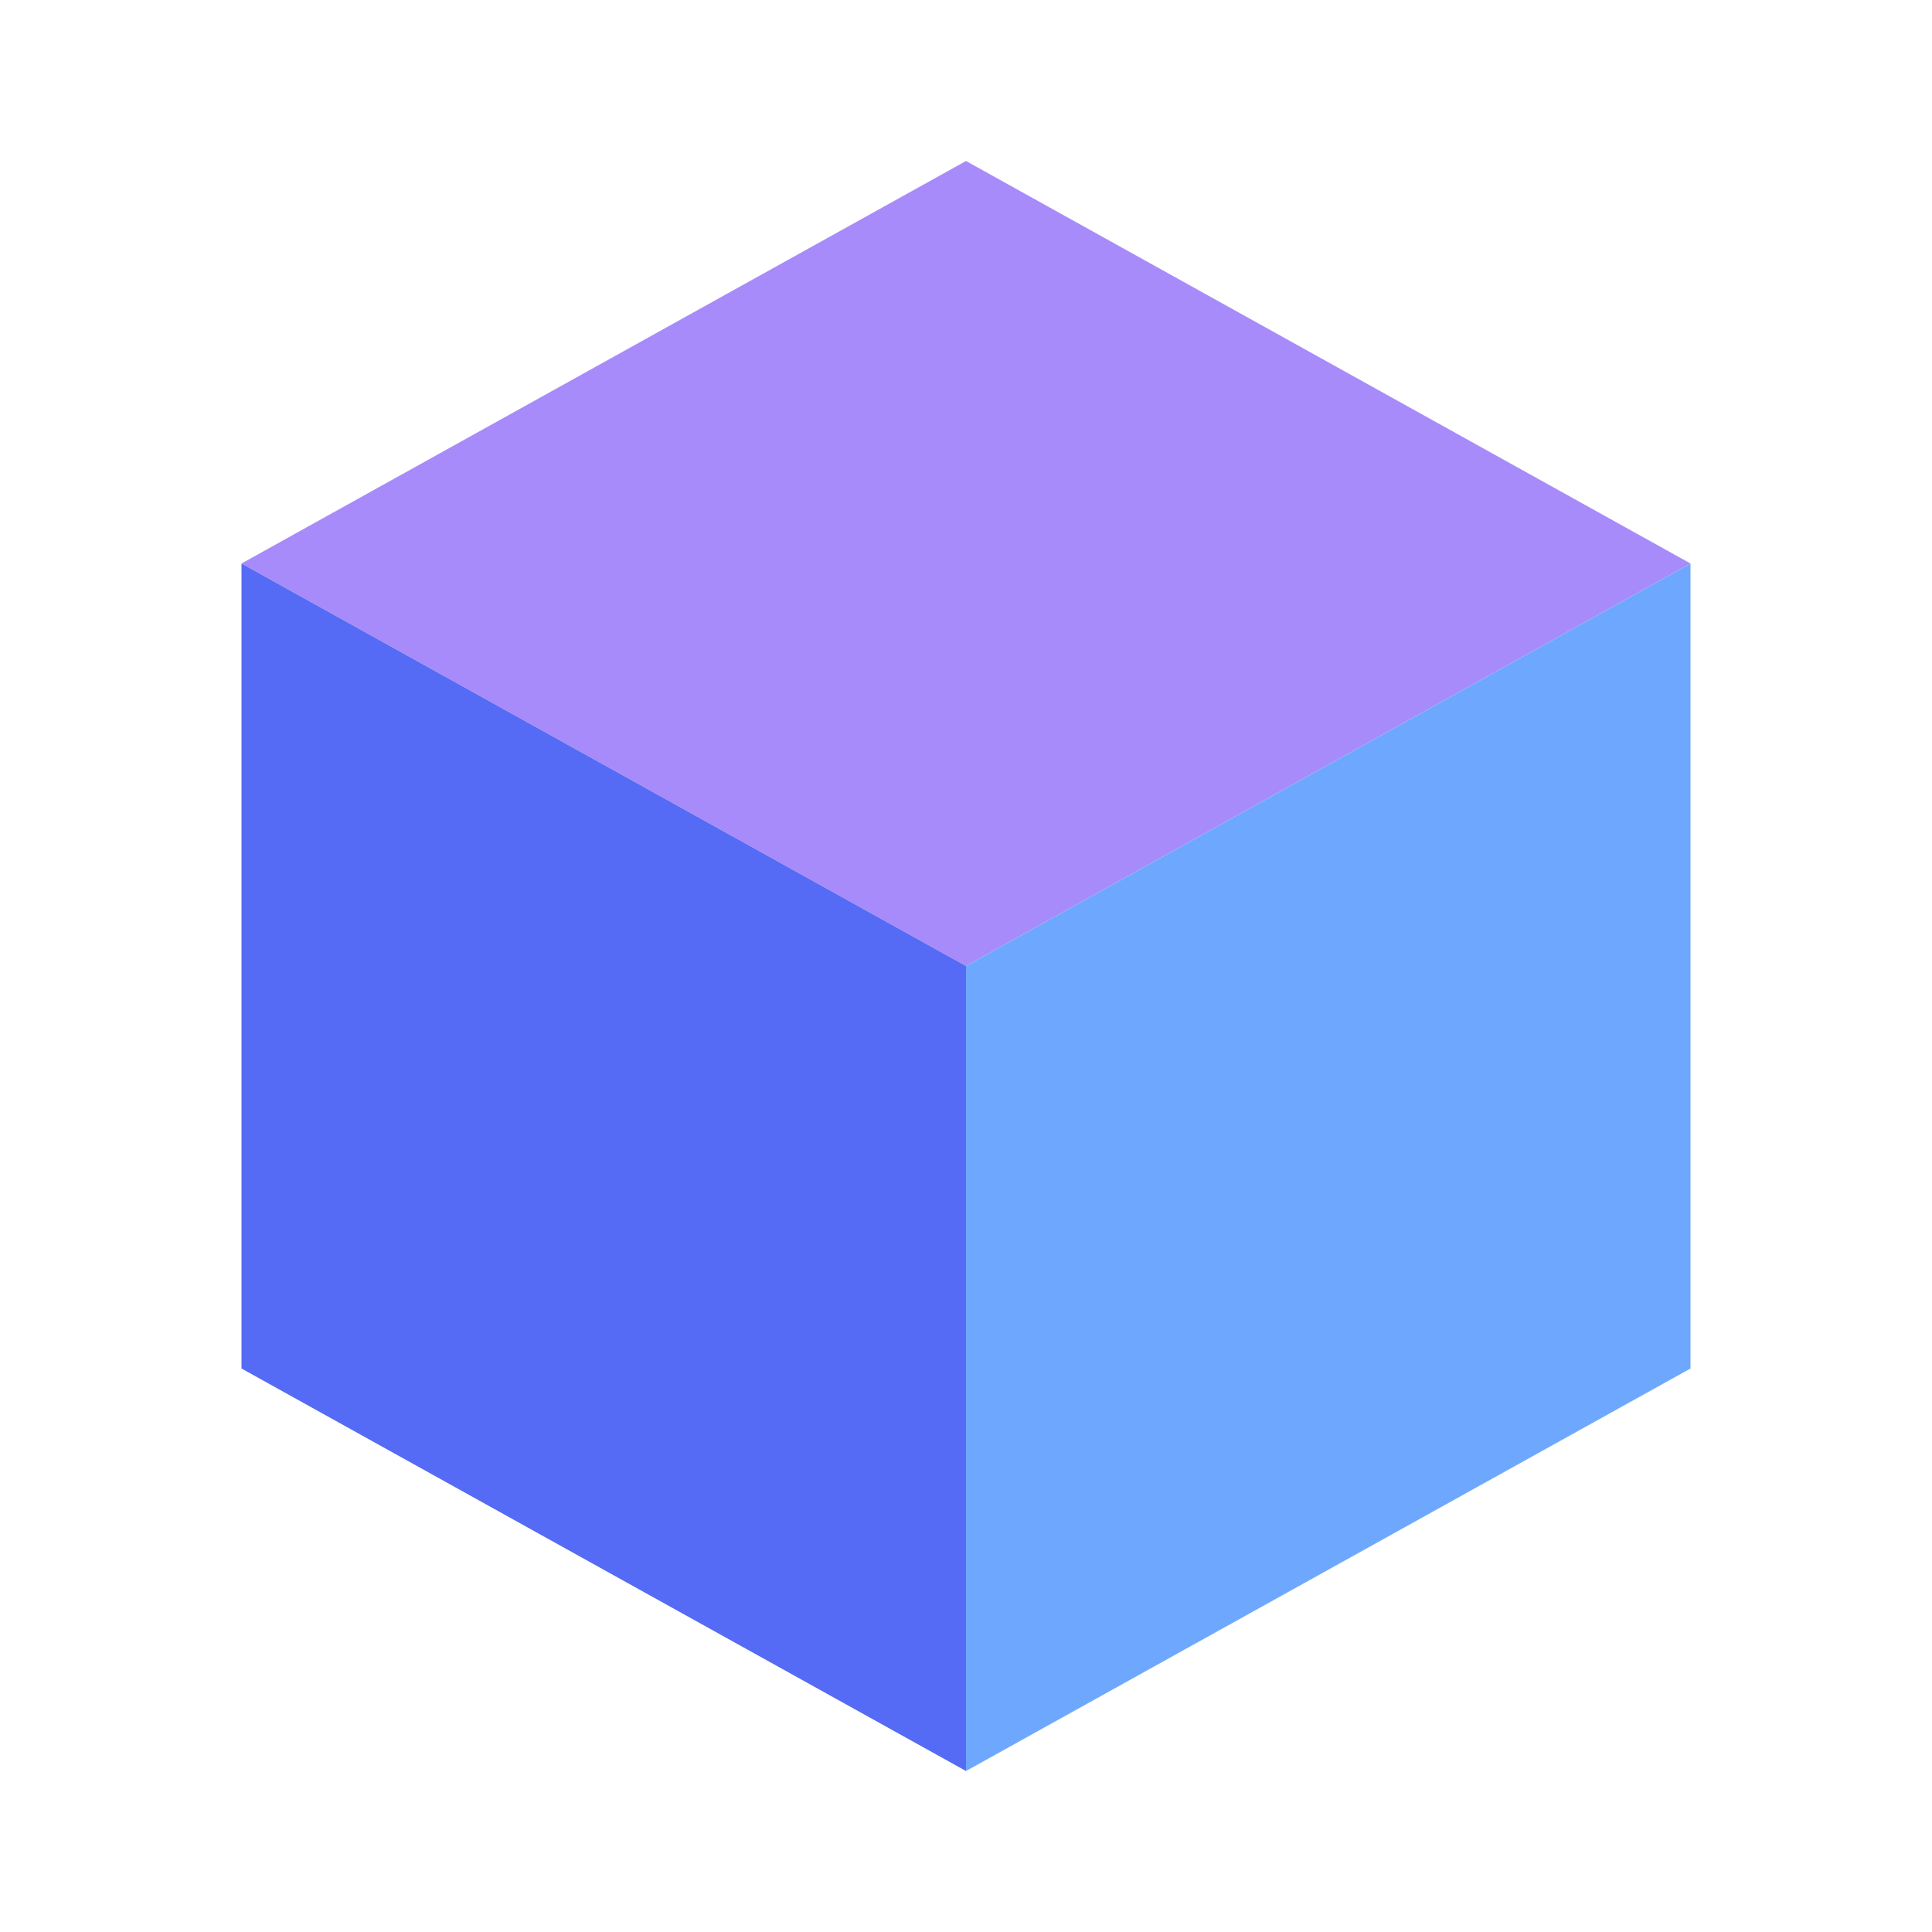
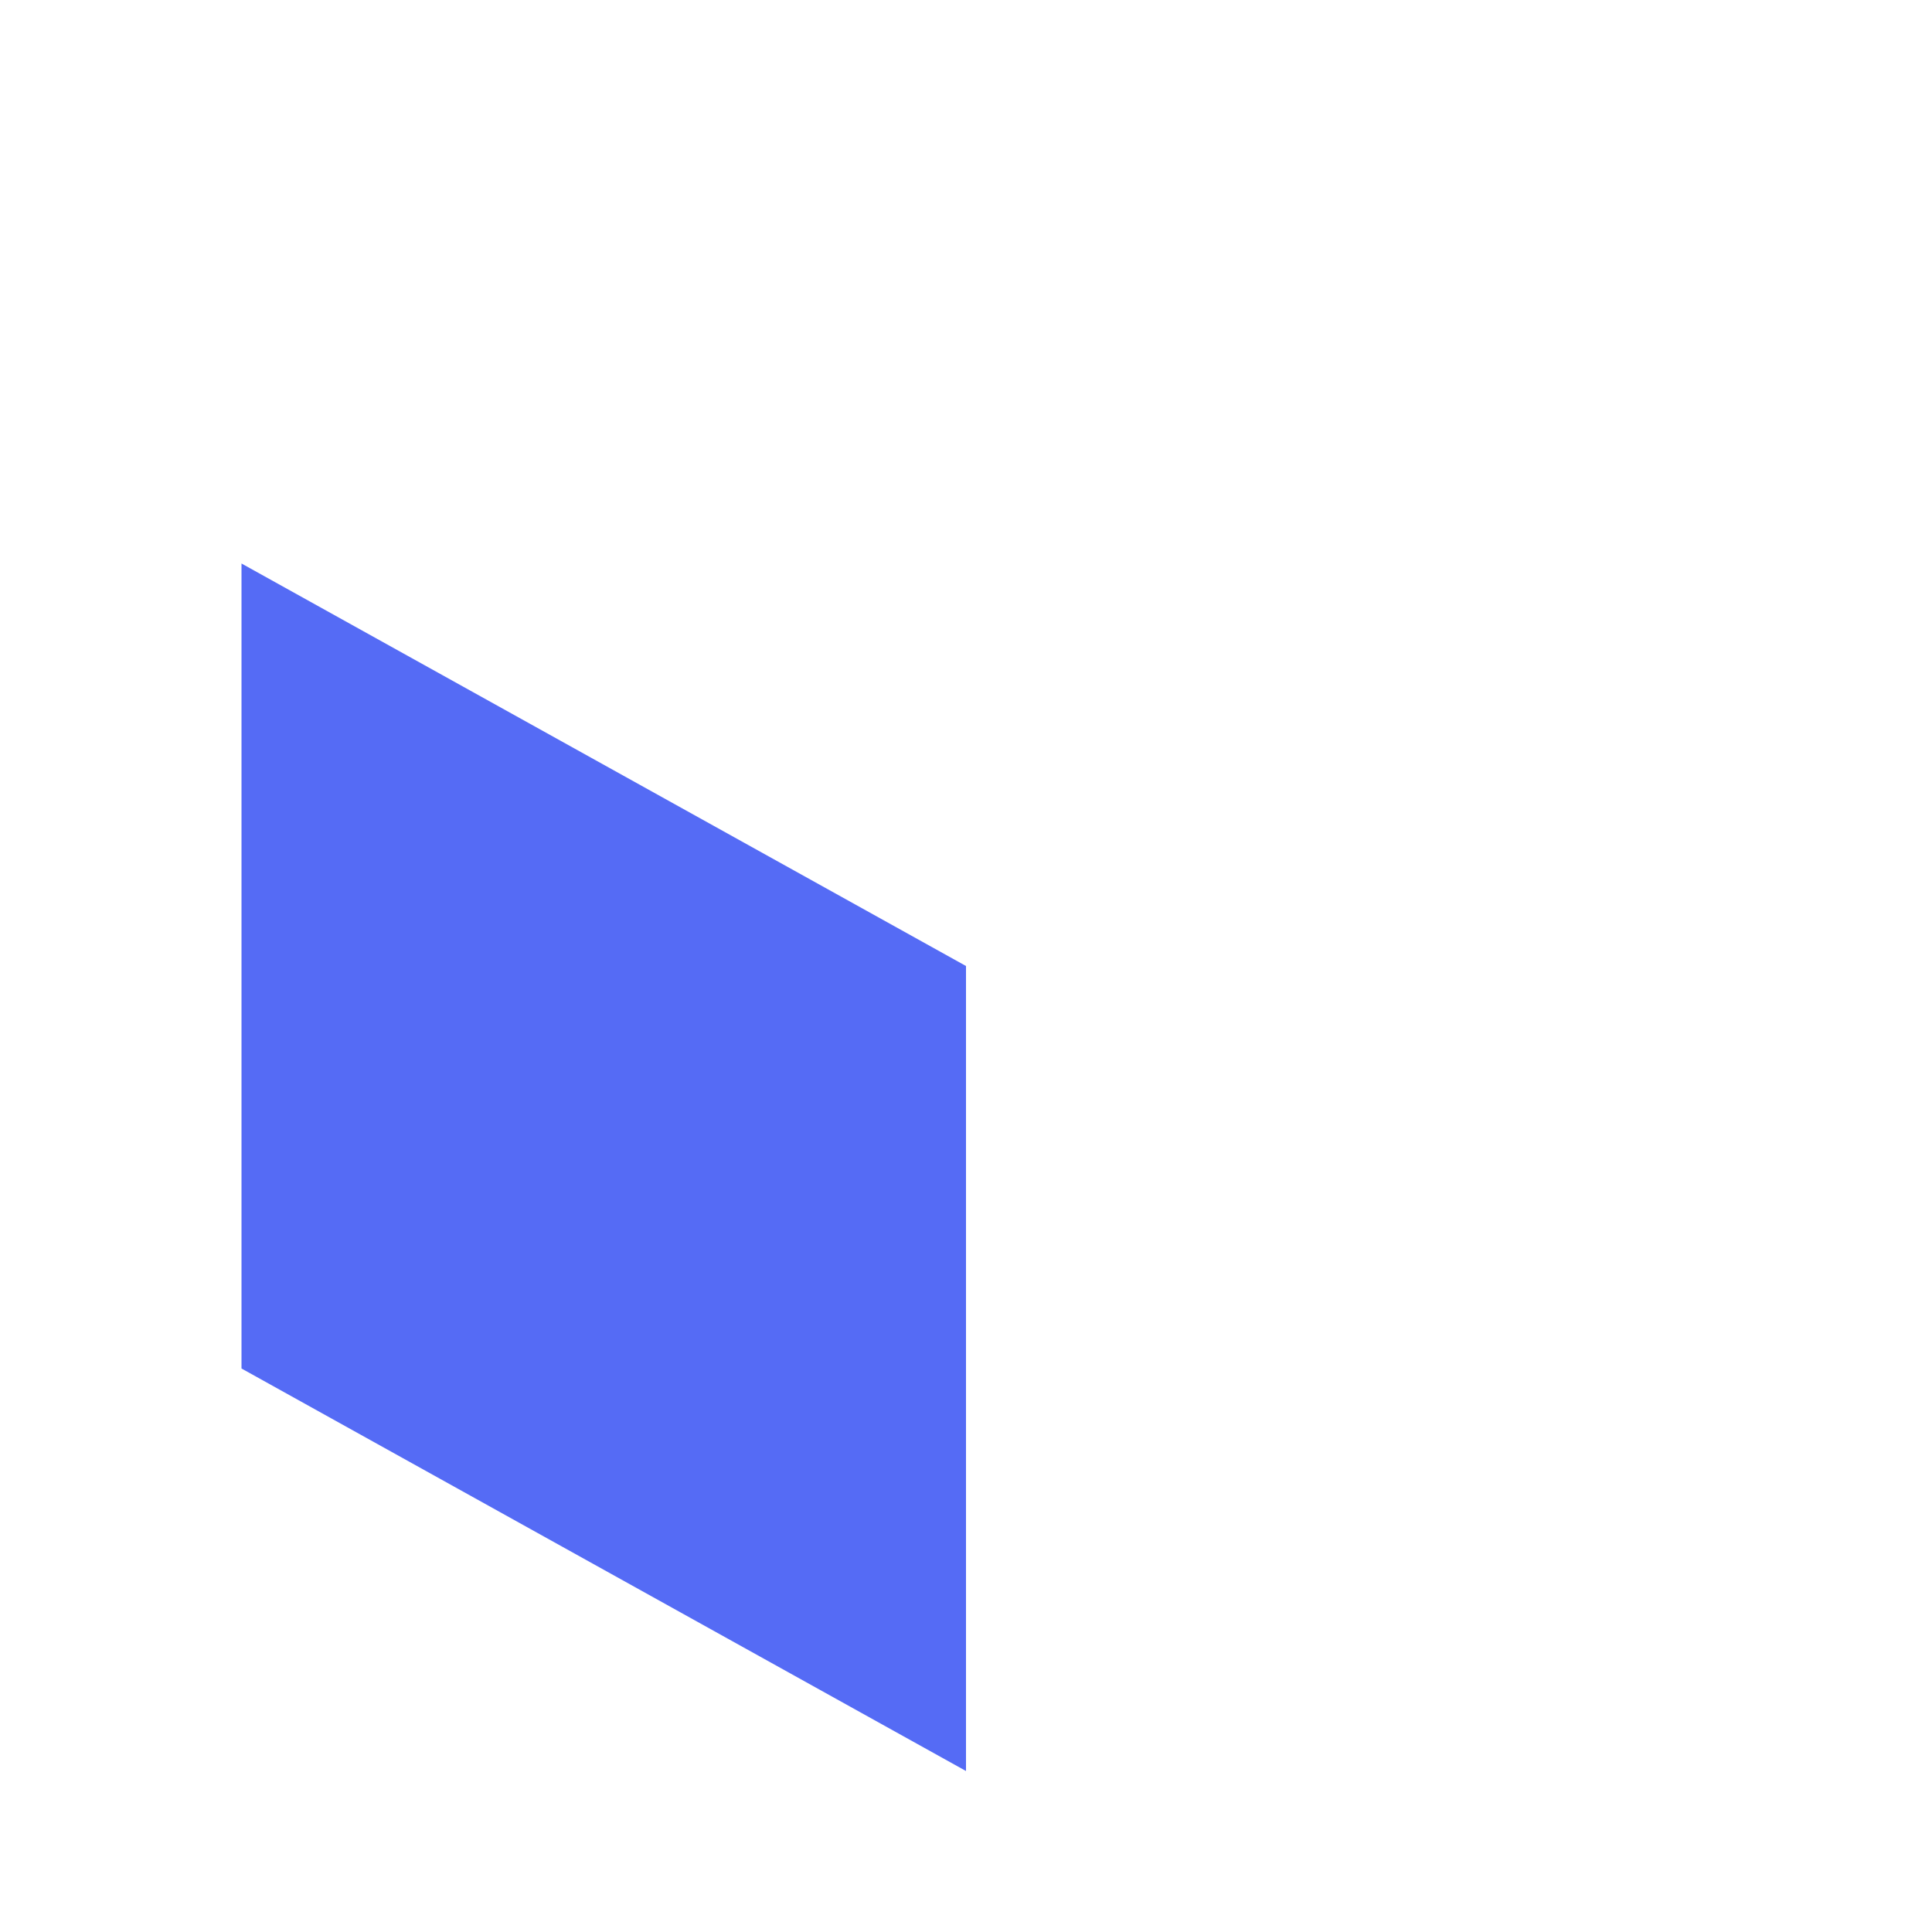
<svg xmlns="http://www.w3.org/2000/svg" width="28" height="28" viewBox="0 0 24 24" fill="none">
-   <path d="M12 2l9 5-9 5-9-5 9-5z" fill="#a78bfa" />
-   <path d="M21 7v10l-9 5V12l9-5z" fill="#6ea8fe" />
  <path d="M3 7v10l9 5V12L3 7z" fill="#556bf5" />
</svg>